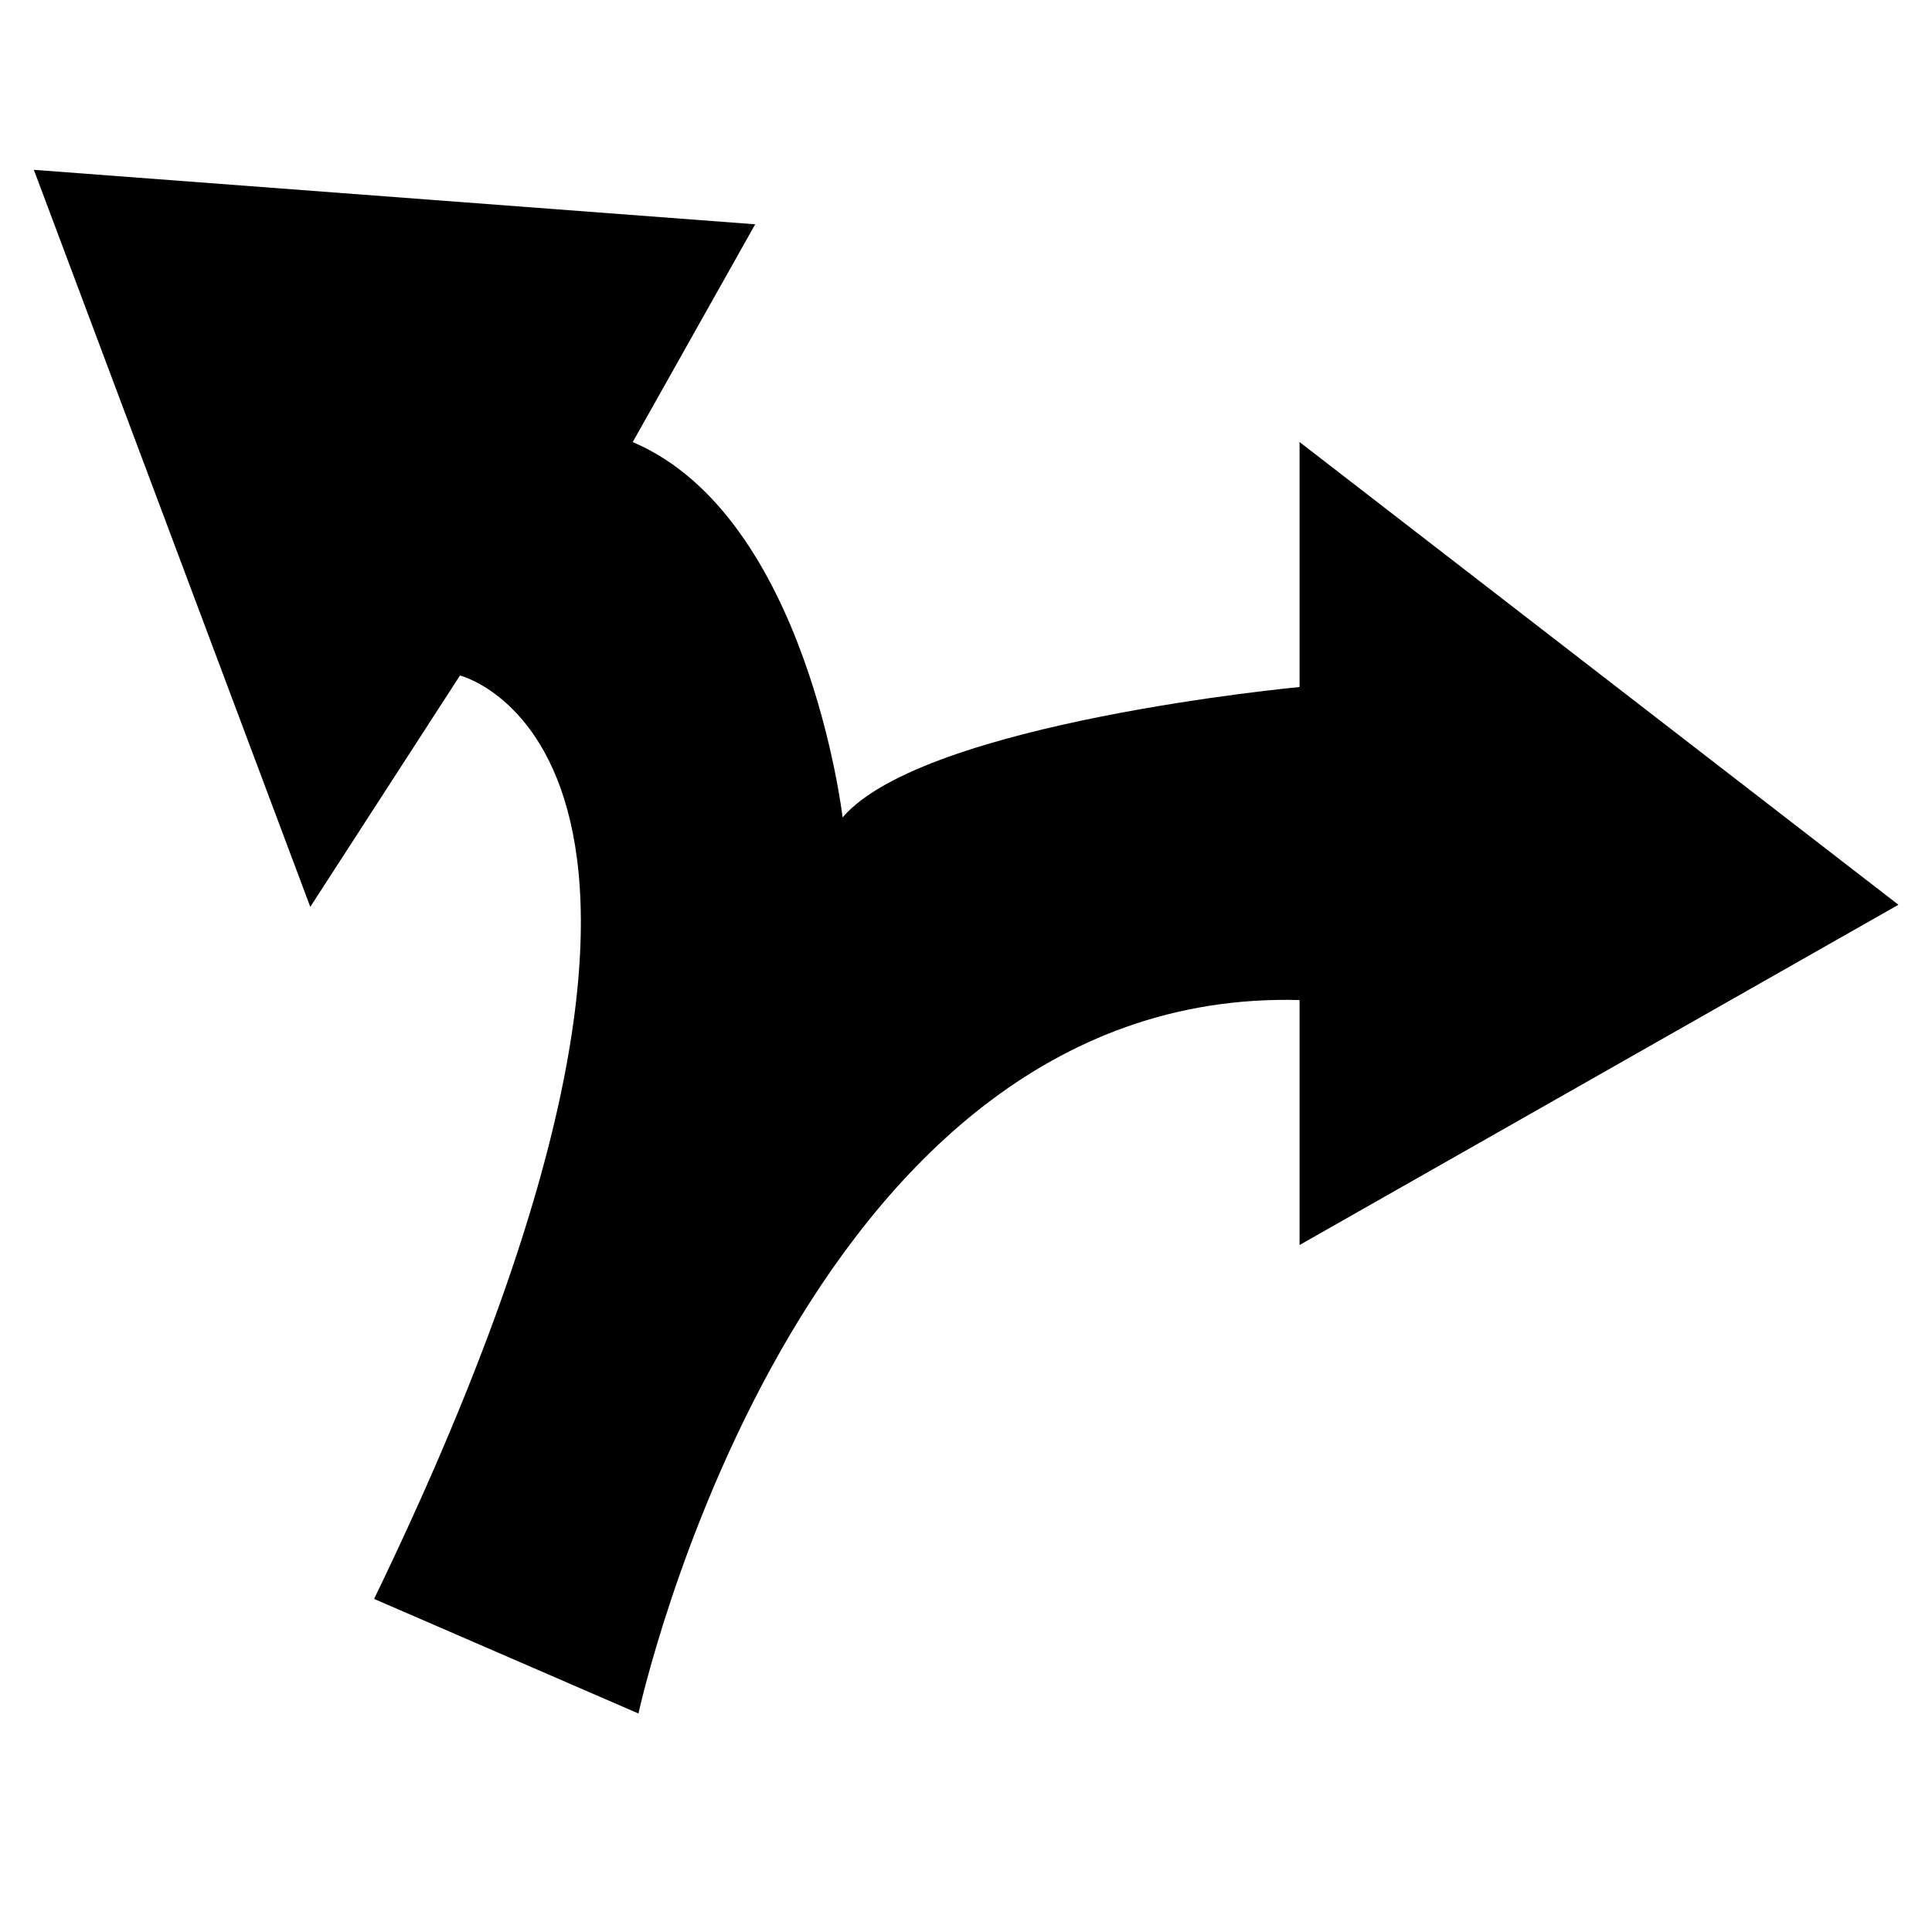
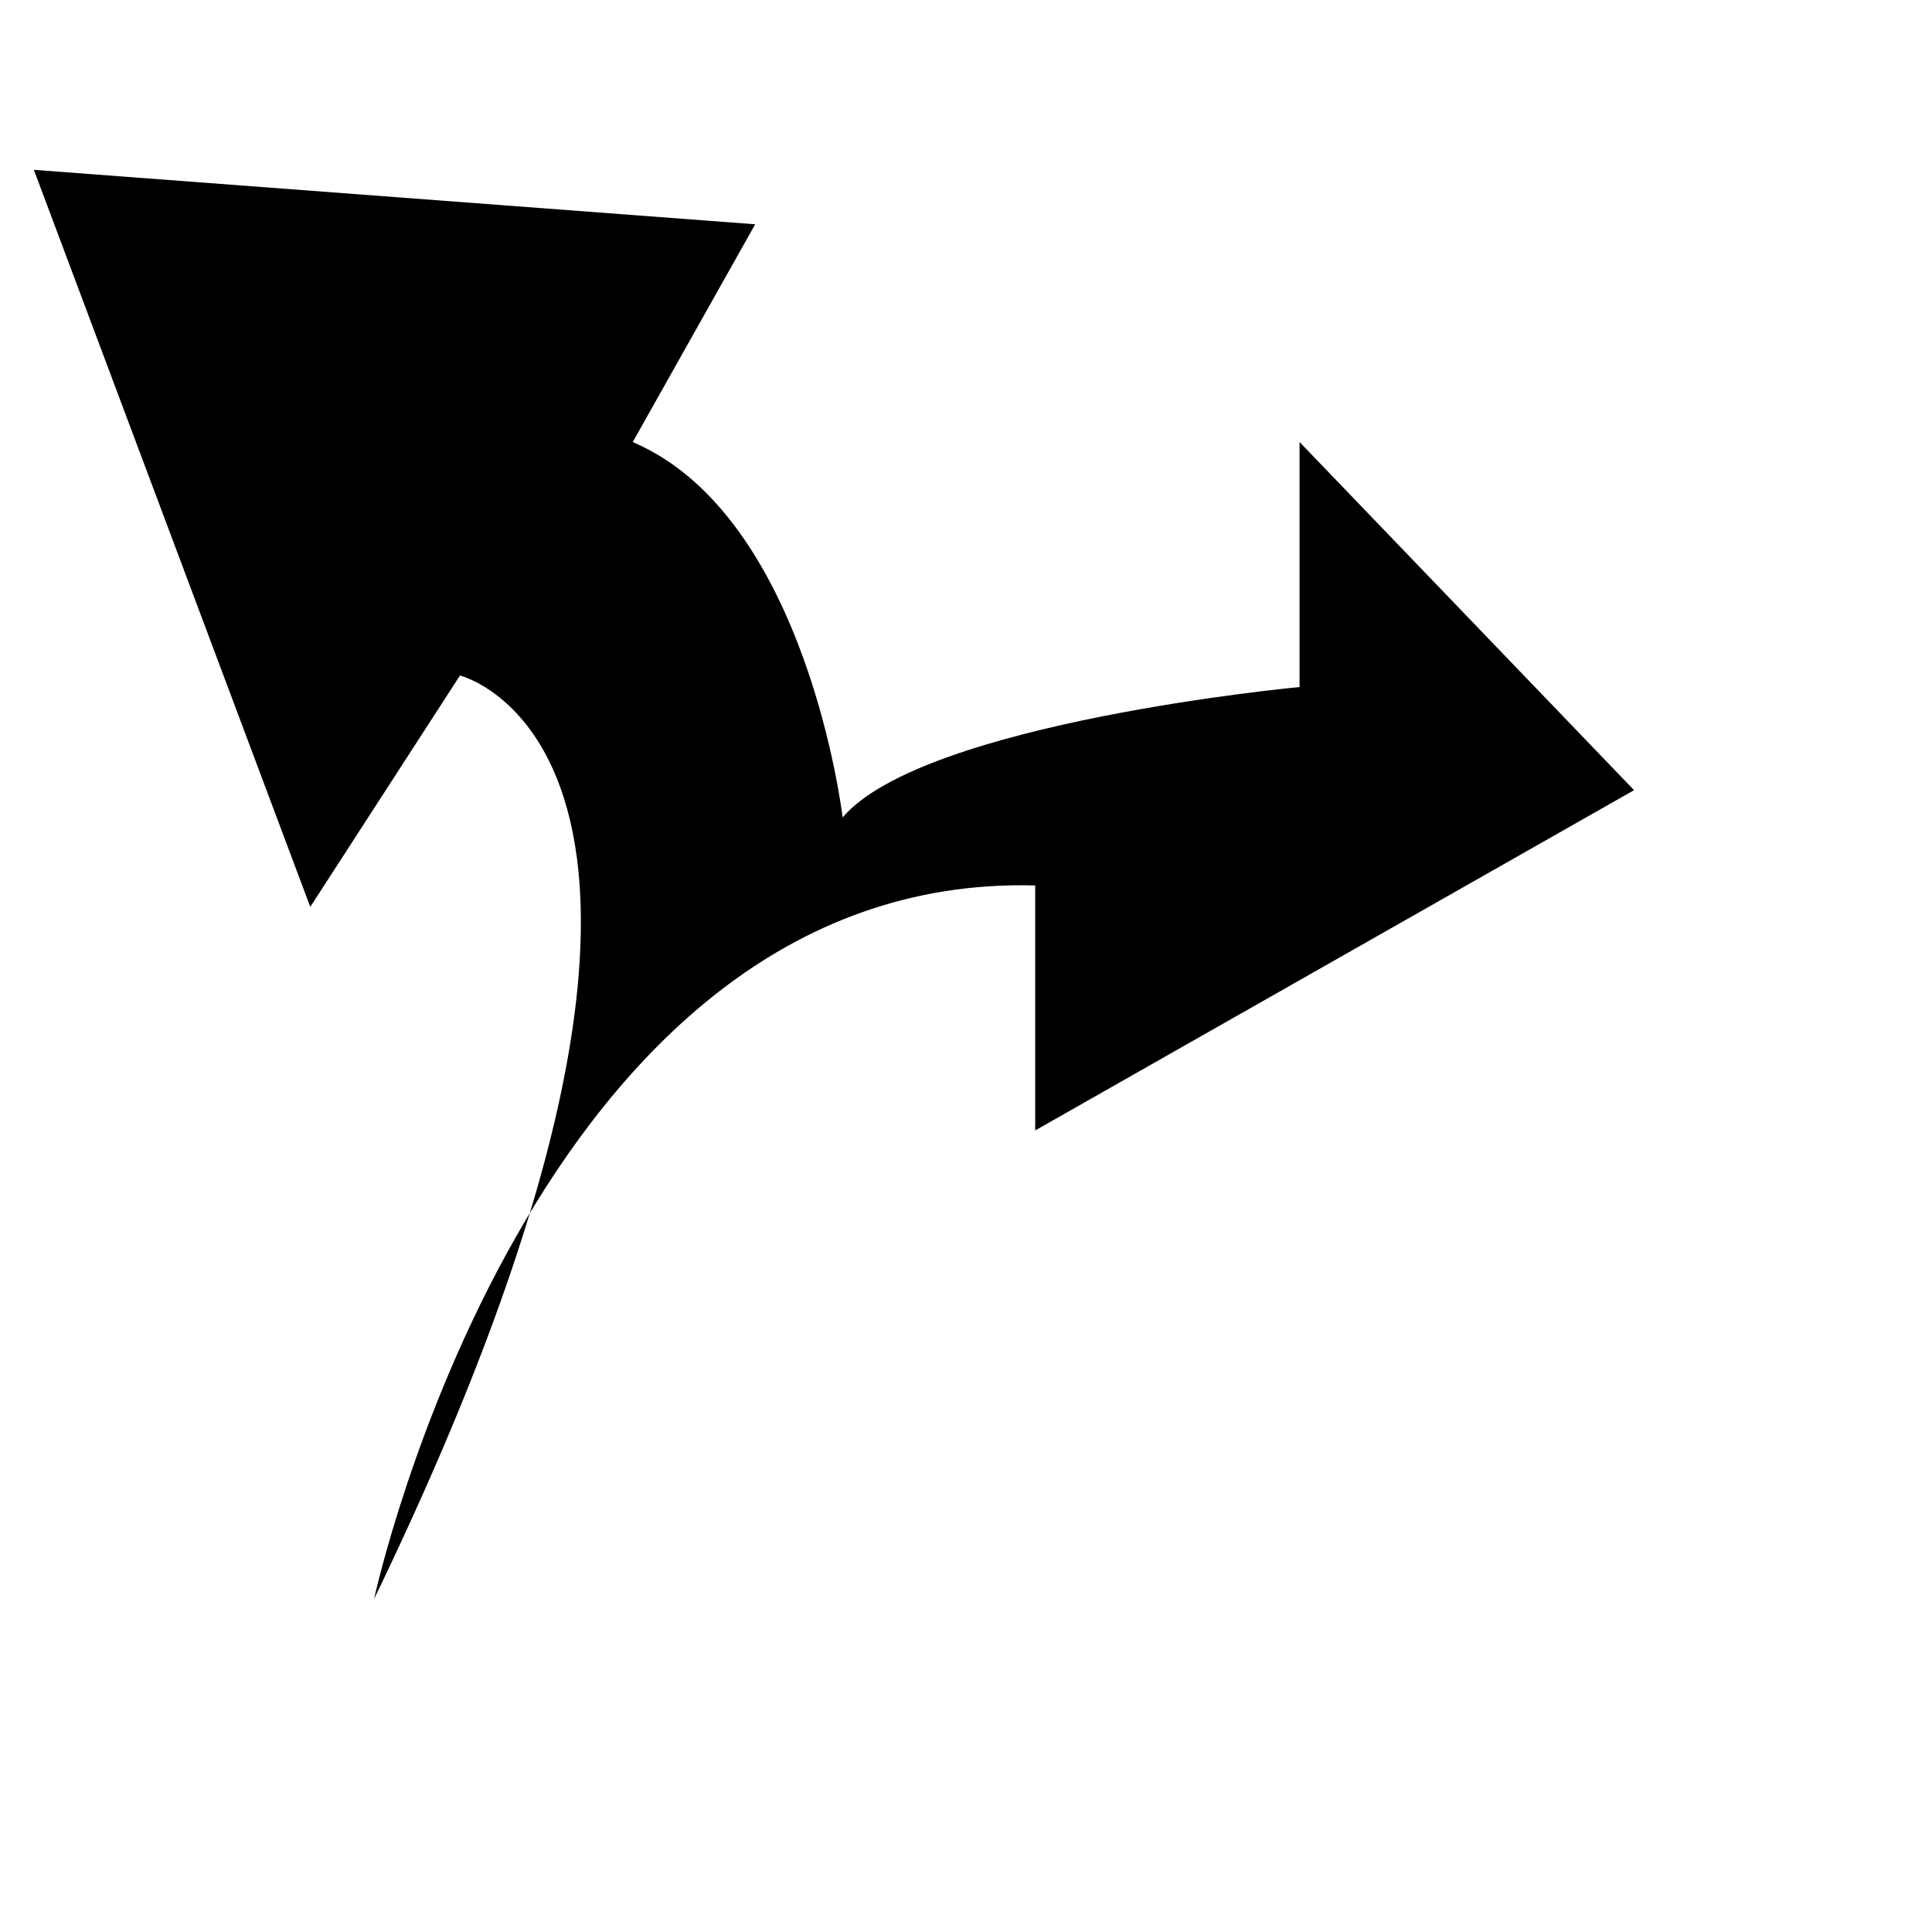
<svg xmlns="http://www.w3.org/2000/svg" version="1.1" x="0px" y="0px" viewBox="0 0 90 90" enable-background="new 0 0 90 90" xml:space="preserve" width="90px" height="90px">
-   <path d="M17.427,74.483l12.315,5.338c0,0,7.337-33.869,30.797-33.235v11.412l27.897-15.851L60.539,20.592v11.412  c0,0-17.484,1.634-21.287,6.073c0,0-1.643-14.019-9.777-17.484l5.705-10.145L1.577,7.911l12.877,34.335l6.973-10.778  C21.427,31.469,36.448,35.172,17.427,74.483z" />
+   <path d="M17.427,74.483c0,0,7.337-33.869,30.797-33.235v11.412l27.897-15.851L60.539,20.592v11.412  c0,0-17.484,1.634-21.287,6.073c0,0-1.643-14.019-9.777-17.484l5.705-10.145L1.577,7.911l12.877,34.335l6.973-10.778  C21.427,31.469,36.448,35.172,17.427,74.483z" />
</svg>